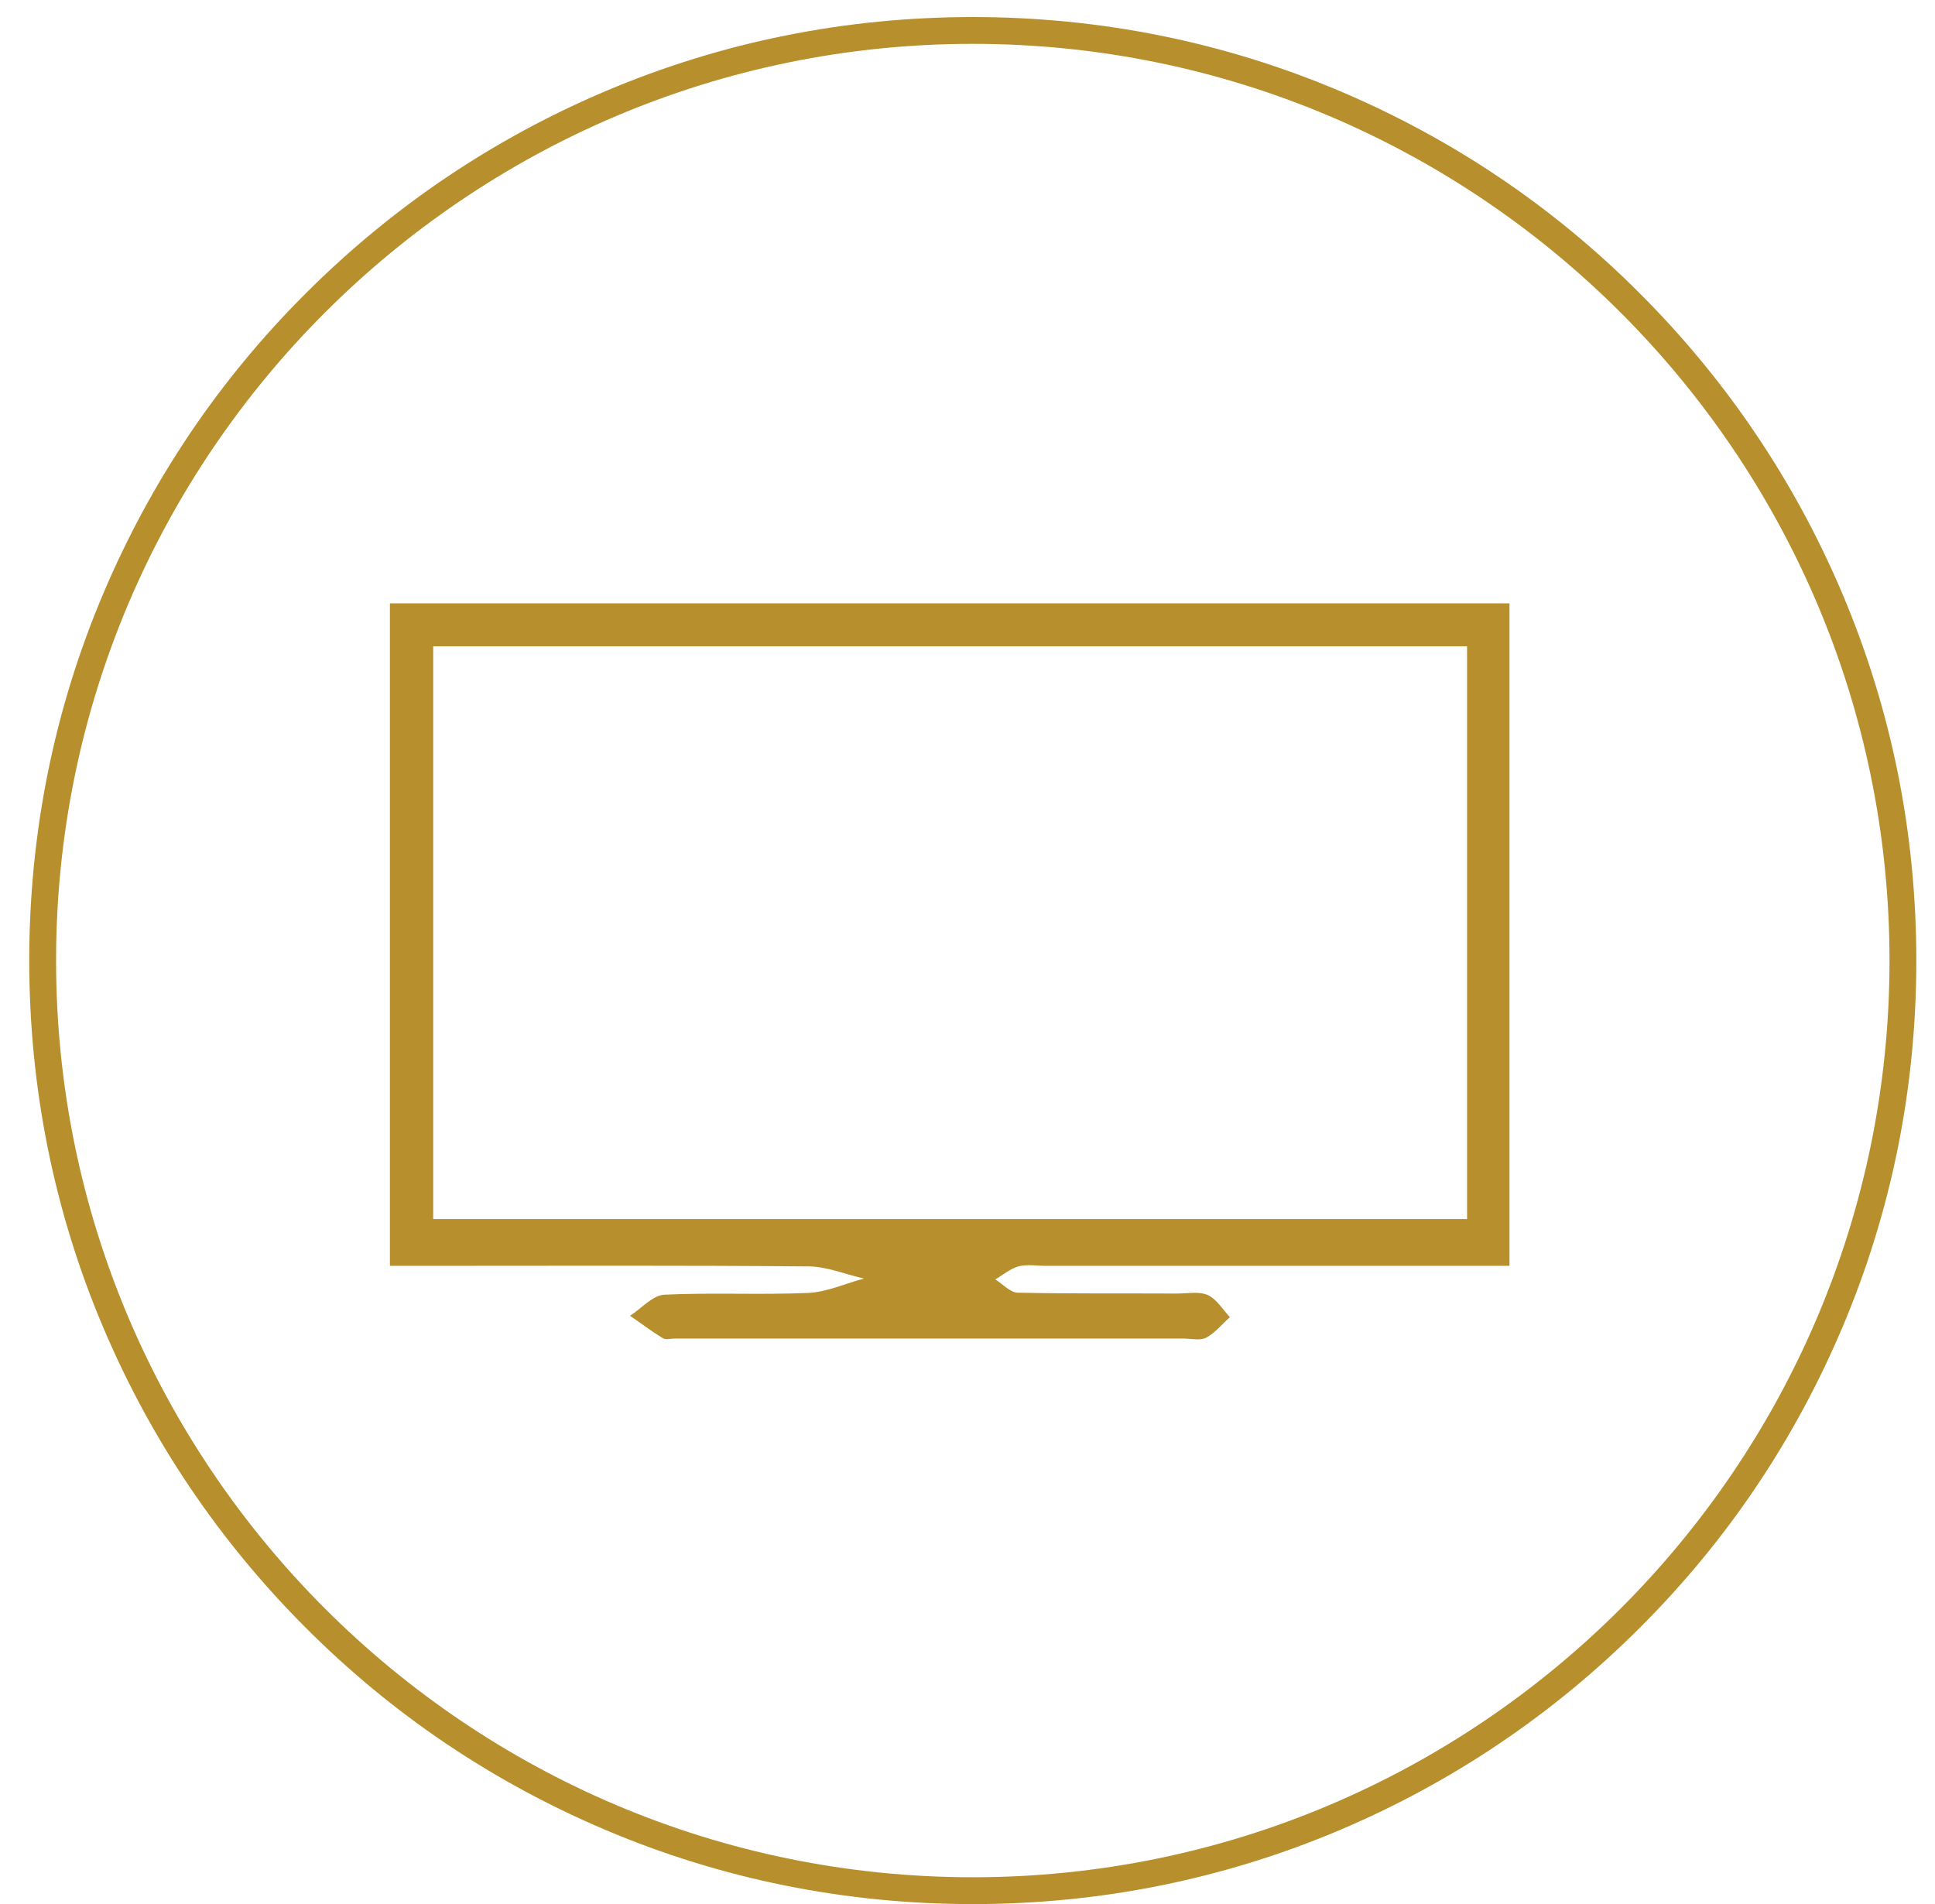
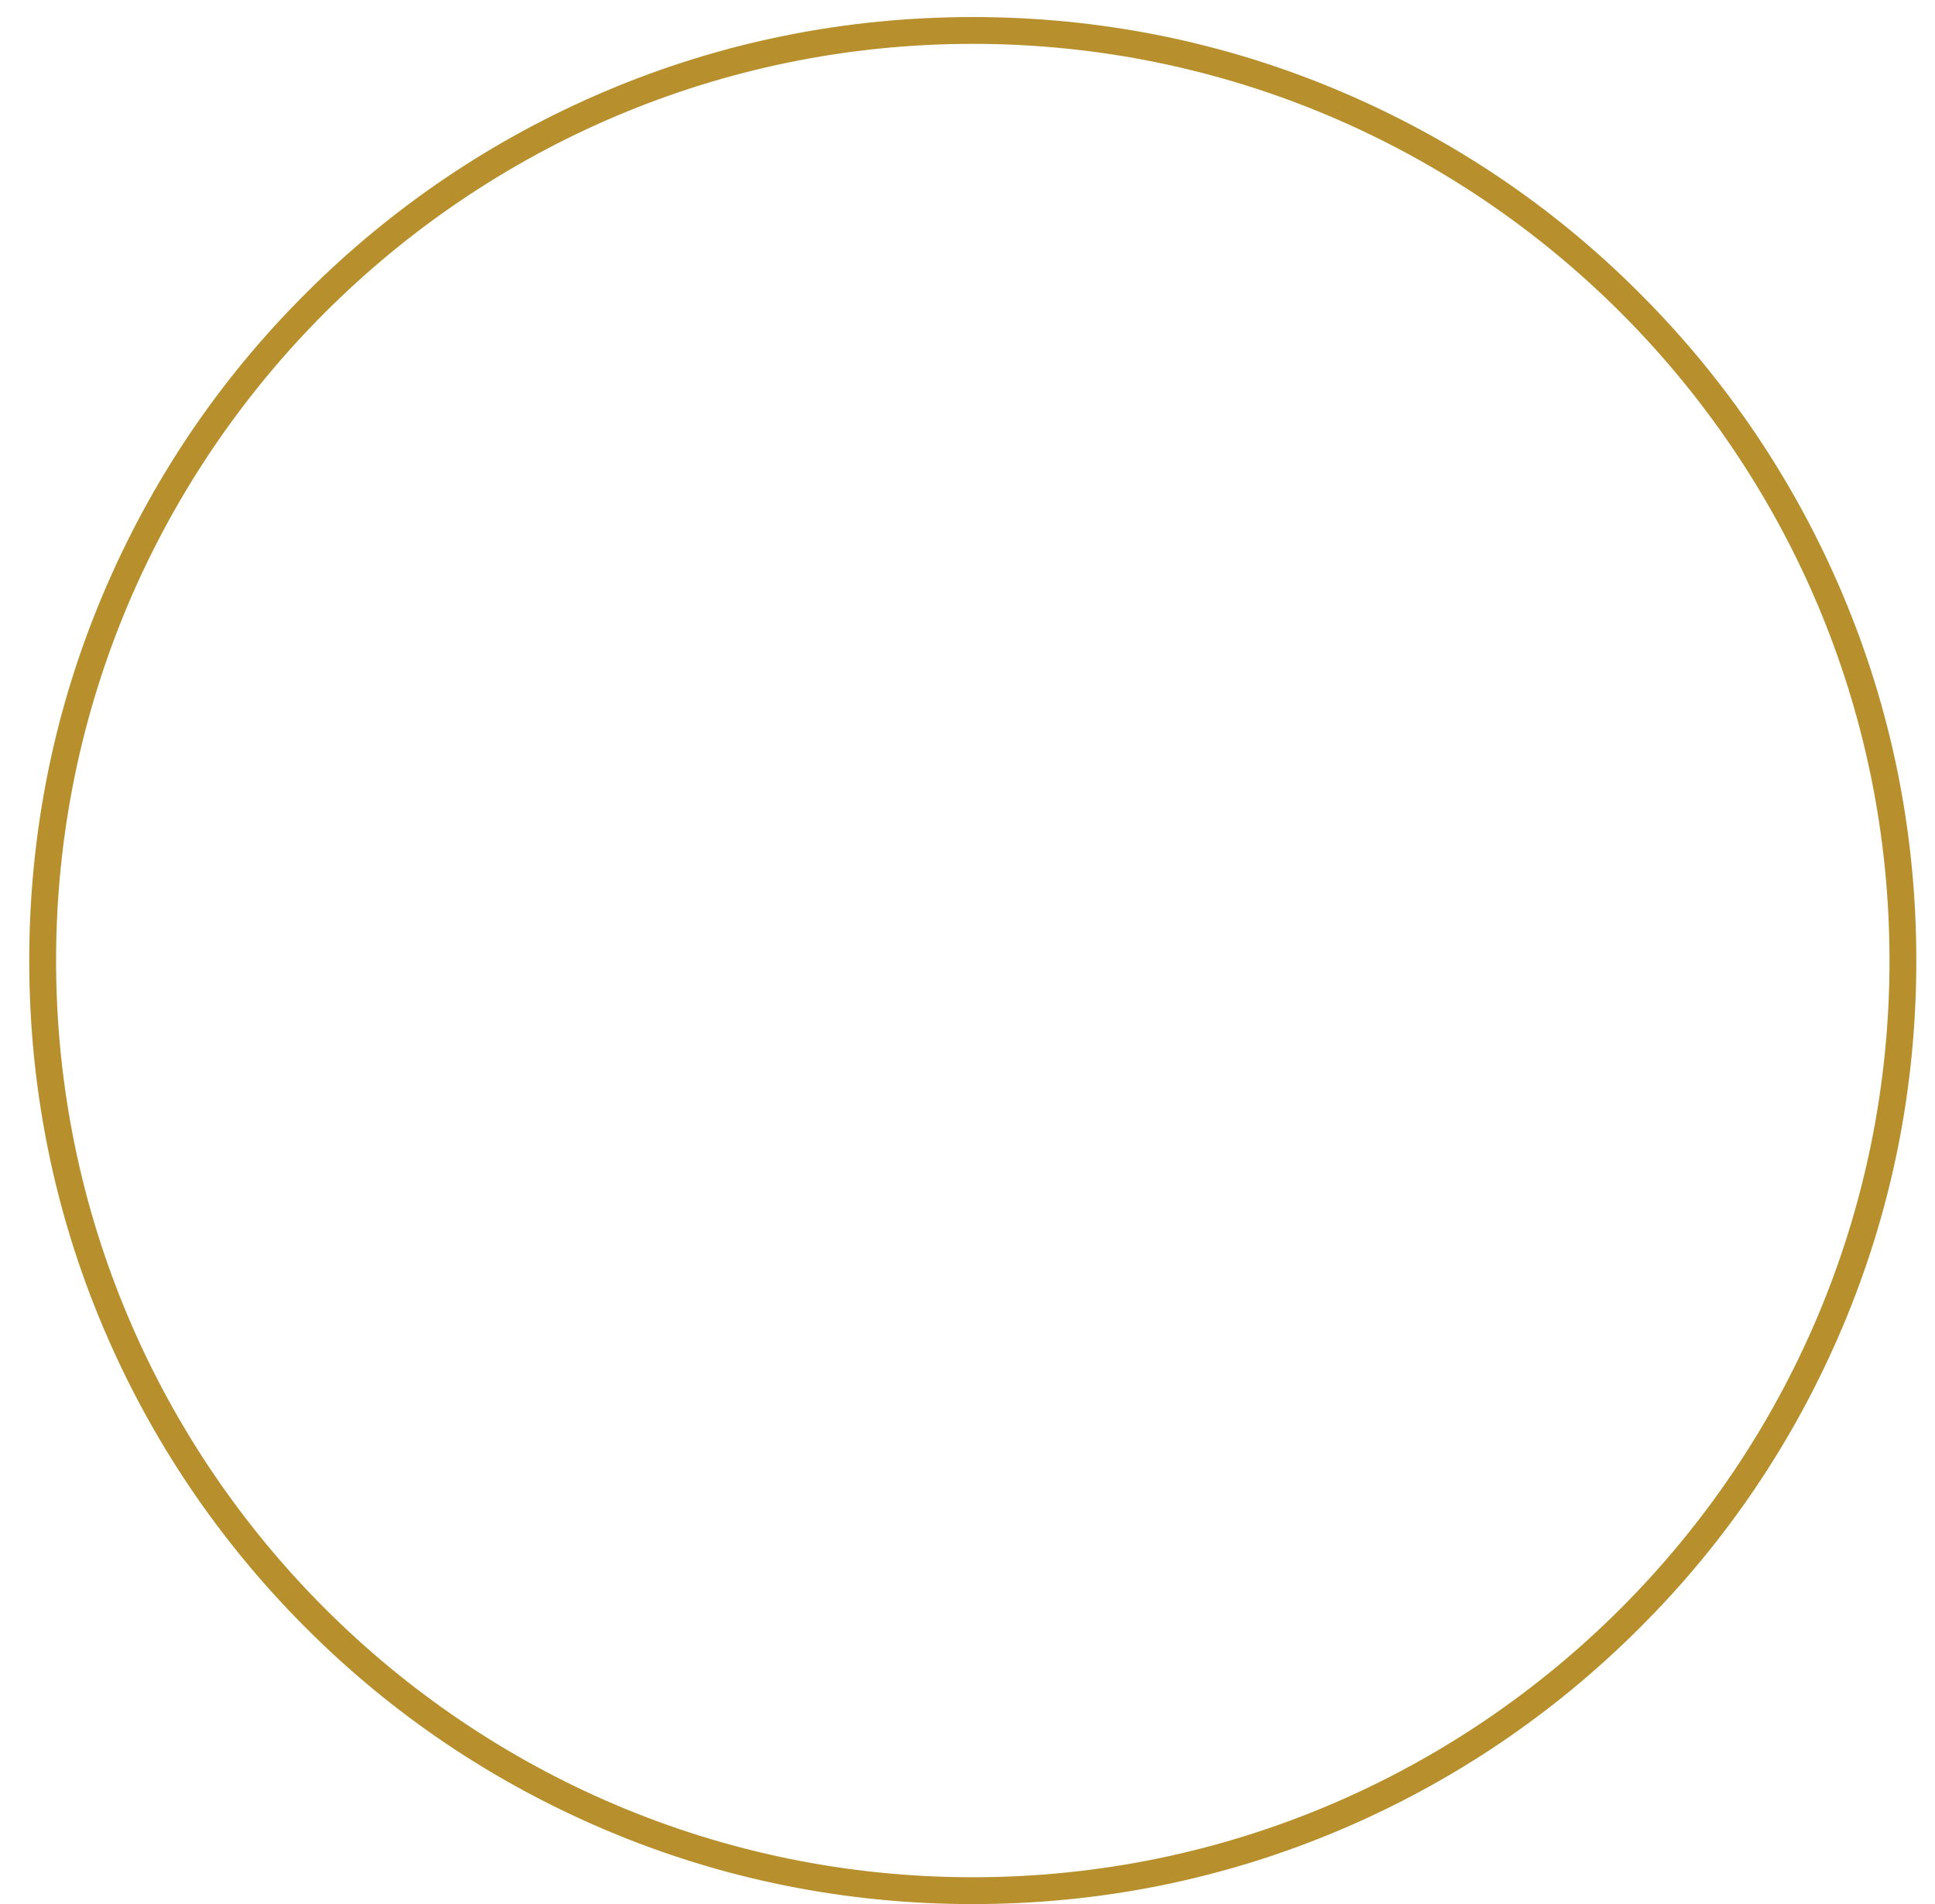
<svg xmlns="http://www.w3.org/2000/svg" width="63" height="62" viewBox="0 0 63 62" fill="none">
-   <path d="M12.695 41.214C12.695 33.934 12.695 26.831 12.695 19.645C24.833 19.645 36.943 19.645 49.146 19.645C49.146 26.766 49.146 33.887 49.146 41.214C48.704 41.214 48.263 41.214 47.821 41.214C43.227 41.214 38.633 41.214 34.04 41.214C33.748 41.214 33.438 41.158 33.157 41.233C32.884 41.308 32.649 41.515 32.405 41.656C32.649 41.806 32.894 42.088 33.138 42.088C34.866 42.126 36.595 42.107 38.324 42.116C38.662 42.116 39.038 42.041 39.319 42.163C39.611 42.295 39.808 42.633 40.043 42.886C39.789 43.112 39.564 43.394 39.272 43.553C39.075 43.657 38.774 43.582 38.521 43.582C32.997 43.582 27.482 43.582 21.958 43.582C21.836 43.582 21.676 43.629 21.582 43.572C21.216 43.347 20.869 43.084 20.512 42.84C20.887 42.605 21.244 42.172 21.63 42.154C23.189 42.079 24.748 42.163 26.308 42.097C26.919 42.069 27.529 41.787 28.131 41.628C27.539 41.496 26.937 41.242 26.346 41.233C22.212 41.196 18.088 41.214 13.954 41.214C13.588 41.214 13.212 41.214 12.695 41.214ZM14.104 39.692C25.406 39.692 36.557 39.692 47.765 39.692C47.765 33.454 47.765 27.292 47.765 21.044C36.529 21.044 25.34 21.044 14.104 21.044C14.104 27.292 14.104 33.454 14.104 39.692Z" fill="#B7902D" />
  <path d="M31.672 61.995C27.529 61.995 23.499 61.187 19.713 59.58C16.058 58.03 12.77 55.822 9.952 52.995C7.134 50.176 4.917 46.888 3.367 43.234C1.76 39.448 0.952 35.418 0.952 31.275C0.952 27.132 1.76 23.102 3.367 19.316C4.917 15.661 7.124 12.373 9.952 9.555C12.77 6.736 16.058 4.519 19.713 2.969C23.499 1.363 27.529 0.555 31.672 0.555C35.815 0.555 39.845 1.363 43.631 2.969C47.286 4.519 50.574 6.727 53.392 9.555C56.211 12.373 58.428 15.661 59.978 19.316C61.584 23.102 62.392 27.122 62.392 31.275C62.392 35.427 61.584 39.448 59.978 43.234C58.428 46.888 56.22 50.176 53.392 52.995C50.574 55.813 47.286 58.03 43.631 59.58C39.845 61.187 35.815 61.995 31.672 61.995ZM31.672 1.428C15.213 1.428 1.826 14.816 1.826 31.275C1.826 47.734 15.213 61.121 31.672 61.121C48.131 61.121 61.519 47.734 61.519 31.275C61.519 14.816 48.131 1.428 31.672 1.428Z" fill="#B7902D" />
</svg>